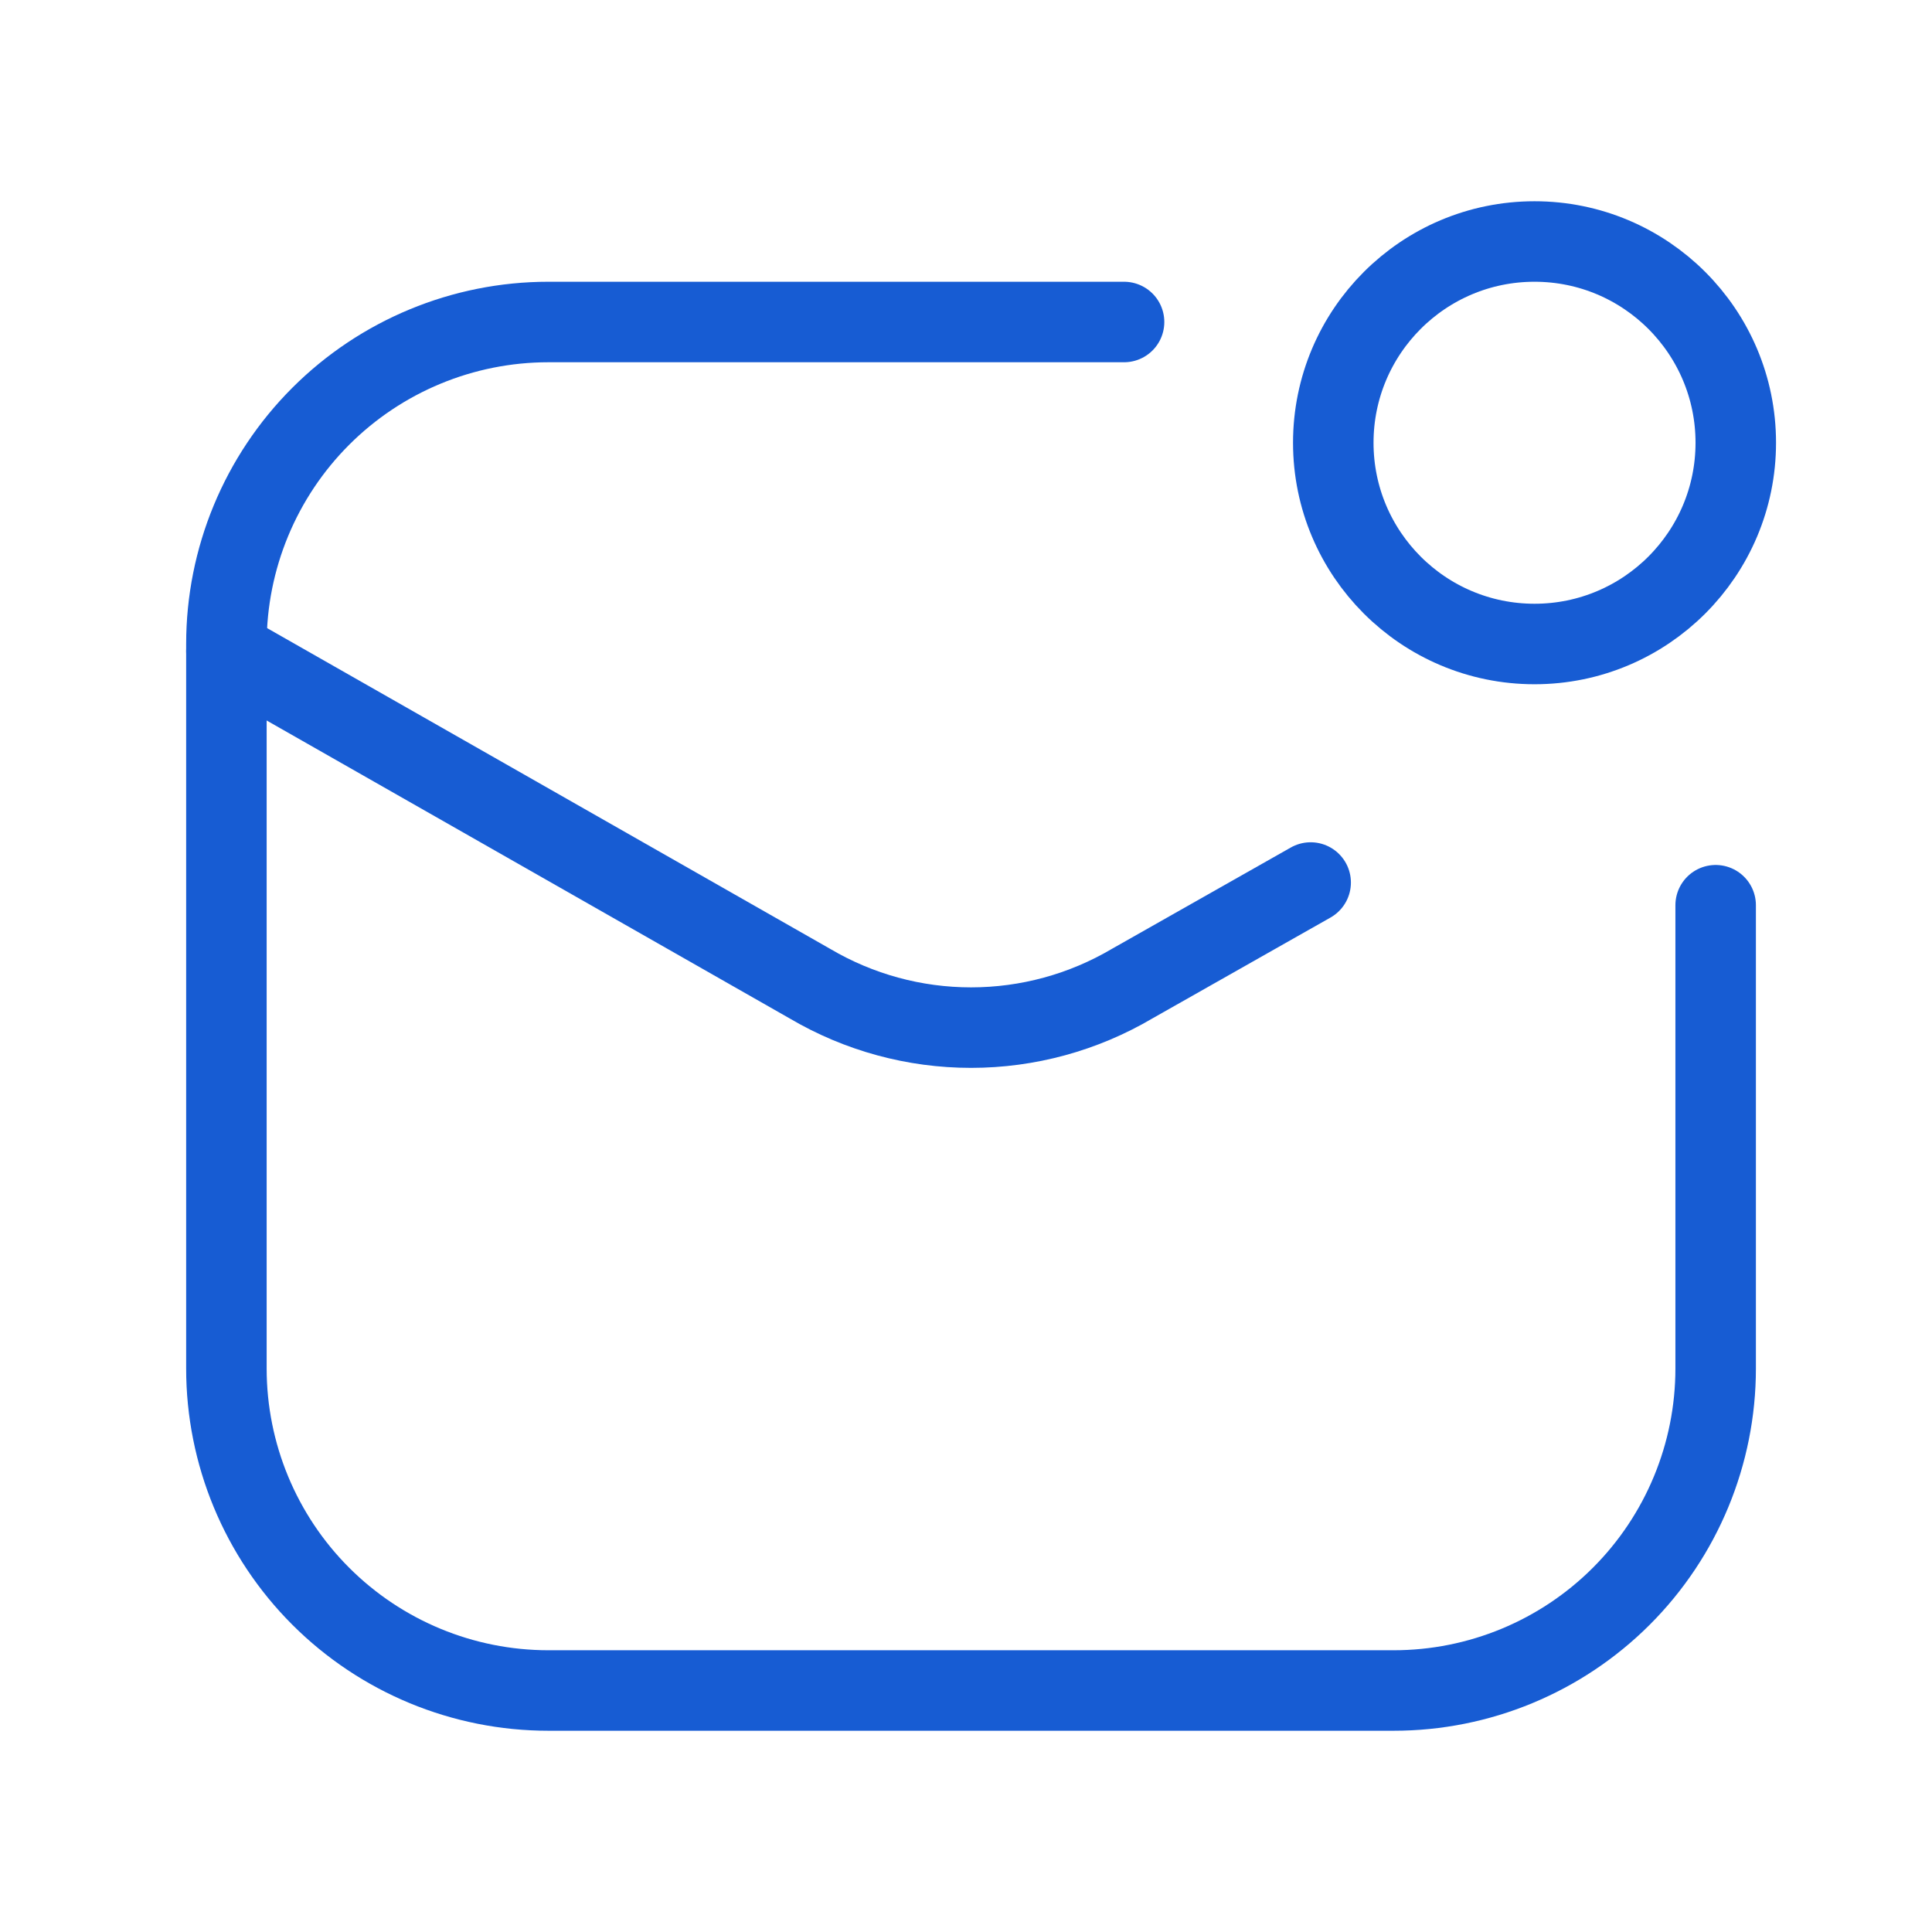
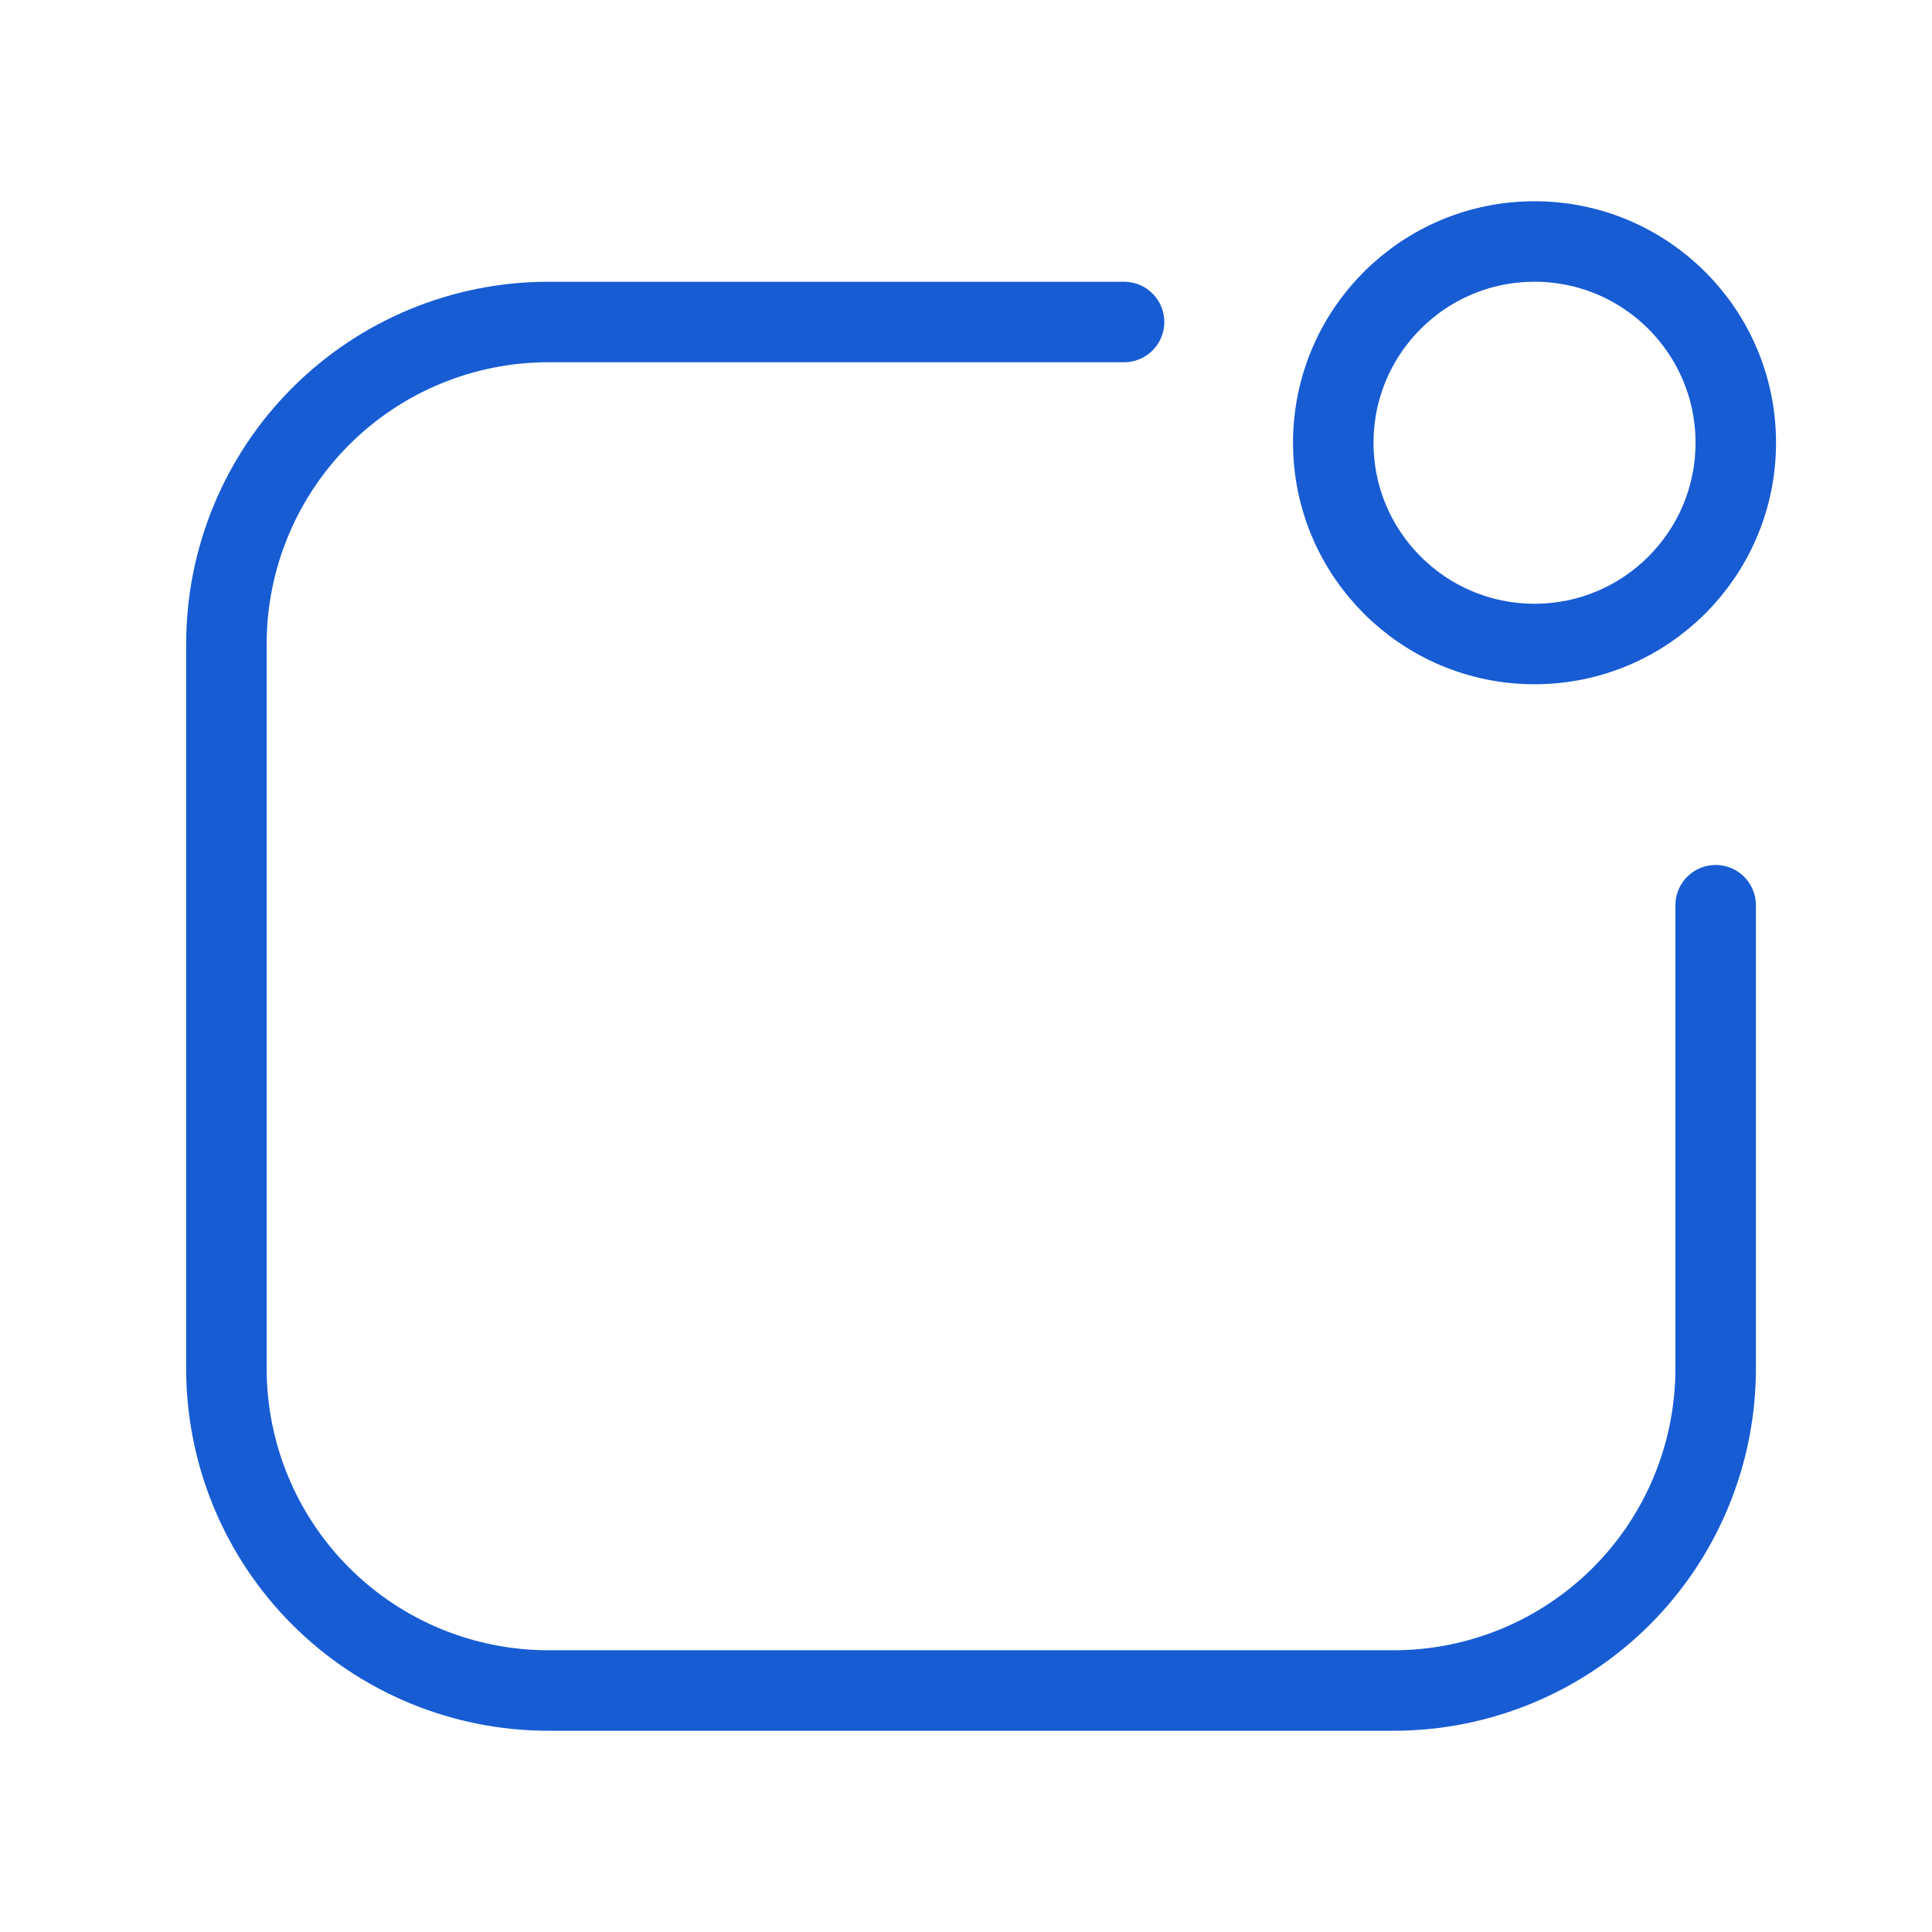
<svg xmlns="http://www.w3.org/2000/svg" width="48" height="48" viewBox="0 0 48 48" fill="none">
  <path d="M42.625 22.49V34C42.625 36.122 41.782 38.157 40.282 39.657C38.782 41.157 36.747 42 34.625 42H13.625C11.503 42 9.468 41.157 7.968 39.657C6.468 38.157 5.625 36.122 5.625 34V16C5.625 13.878 6.468 11.843 7.968 10.343C9.468 8.843 11.503 8 13.625 8H27.927" stroke="#175CD3" stroke-width="2" stroke-linecap="round" stroke-linejoin="round" />
-   <path d="M5.625 16.18L20.125 24.44C21.337 25.154 22.718 25.531 24.125 25.531C25.532 25.531 26.913 25.154 28.125 24.44L32.563 21.926" stroke="#175CD3" stroke-width="2" stroke-linecap="round" stroke-linejoin="round" />
  <path d="M38.125 16C40.886 16 43.125 13.761 43.125 11C43.125 8.239 40.886 6 38.125 6C35.364 6 33.125 8.239 33.125 11C33.125 13.761 35.364 16 38.125 16Z" stroke="#175CD3" stroke-width="2" />
</svg>